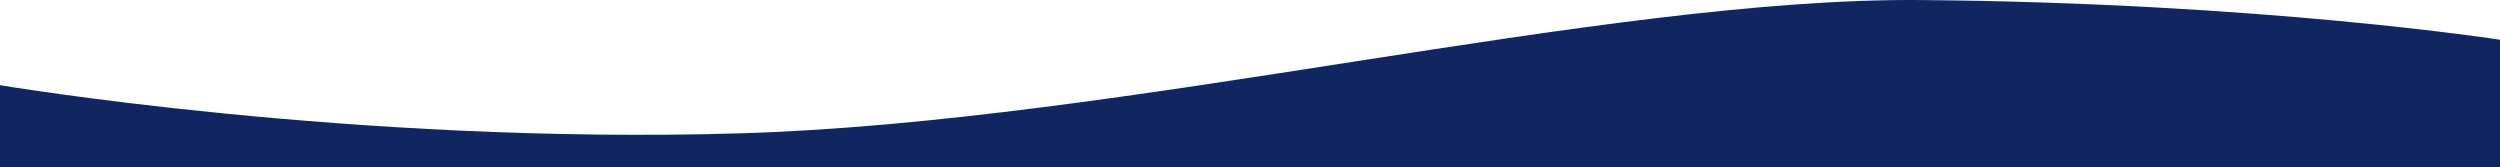
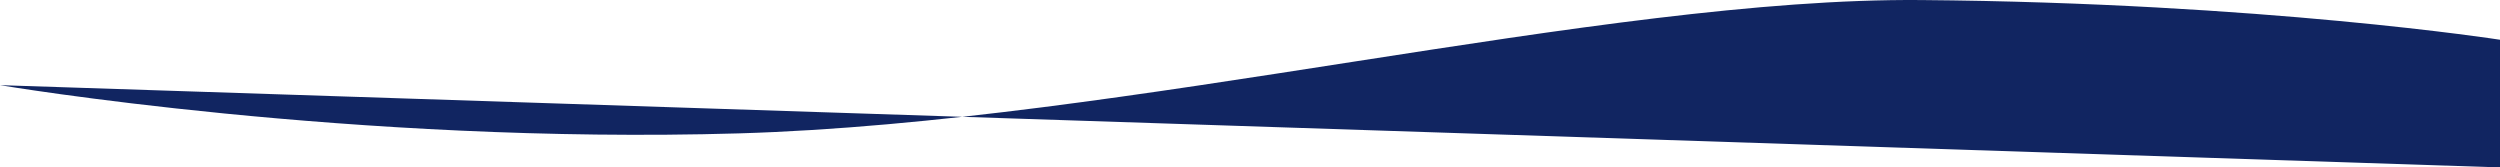
<svg xmlns="http://www.w3.org/2000/svg" width="1366.226" height="91.494" viewBox="0 0 1366.226 91.494">
-   <path id="Hill_Right" data-name="Hill Right" d="M-1.369,60.467S191.482,93.024,402.425,86.823s471.686-74.31,646.017-72.867c187.213,1.551,316.415,21.7,316.415,21.7v69.766H-1.369Z" transform="translate(1.369 -13.933)" fill="#112561" />
+   <path id="Hill_Right" data-name="Hill Right" d="M-1.369,60.467S191.482,93.024,402.425,86.823s471.686-74.31,646.017-72.867c187.213,1.551,316.415,21.7,316.415,21.7v69.766Z" transform="translate(1.369 -13.933)" fill="#112561" />
</svg>